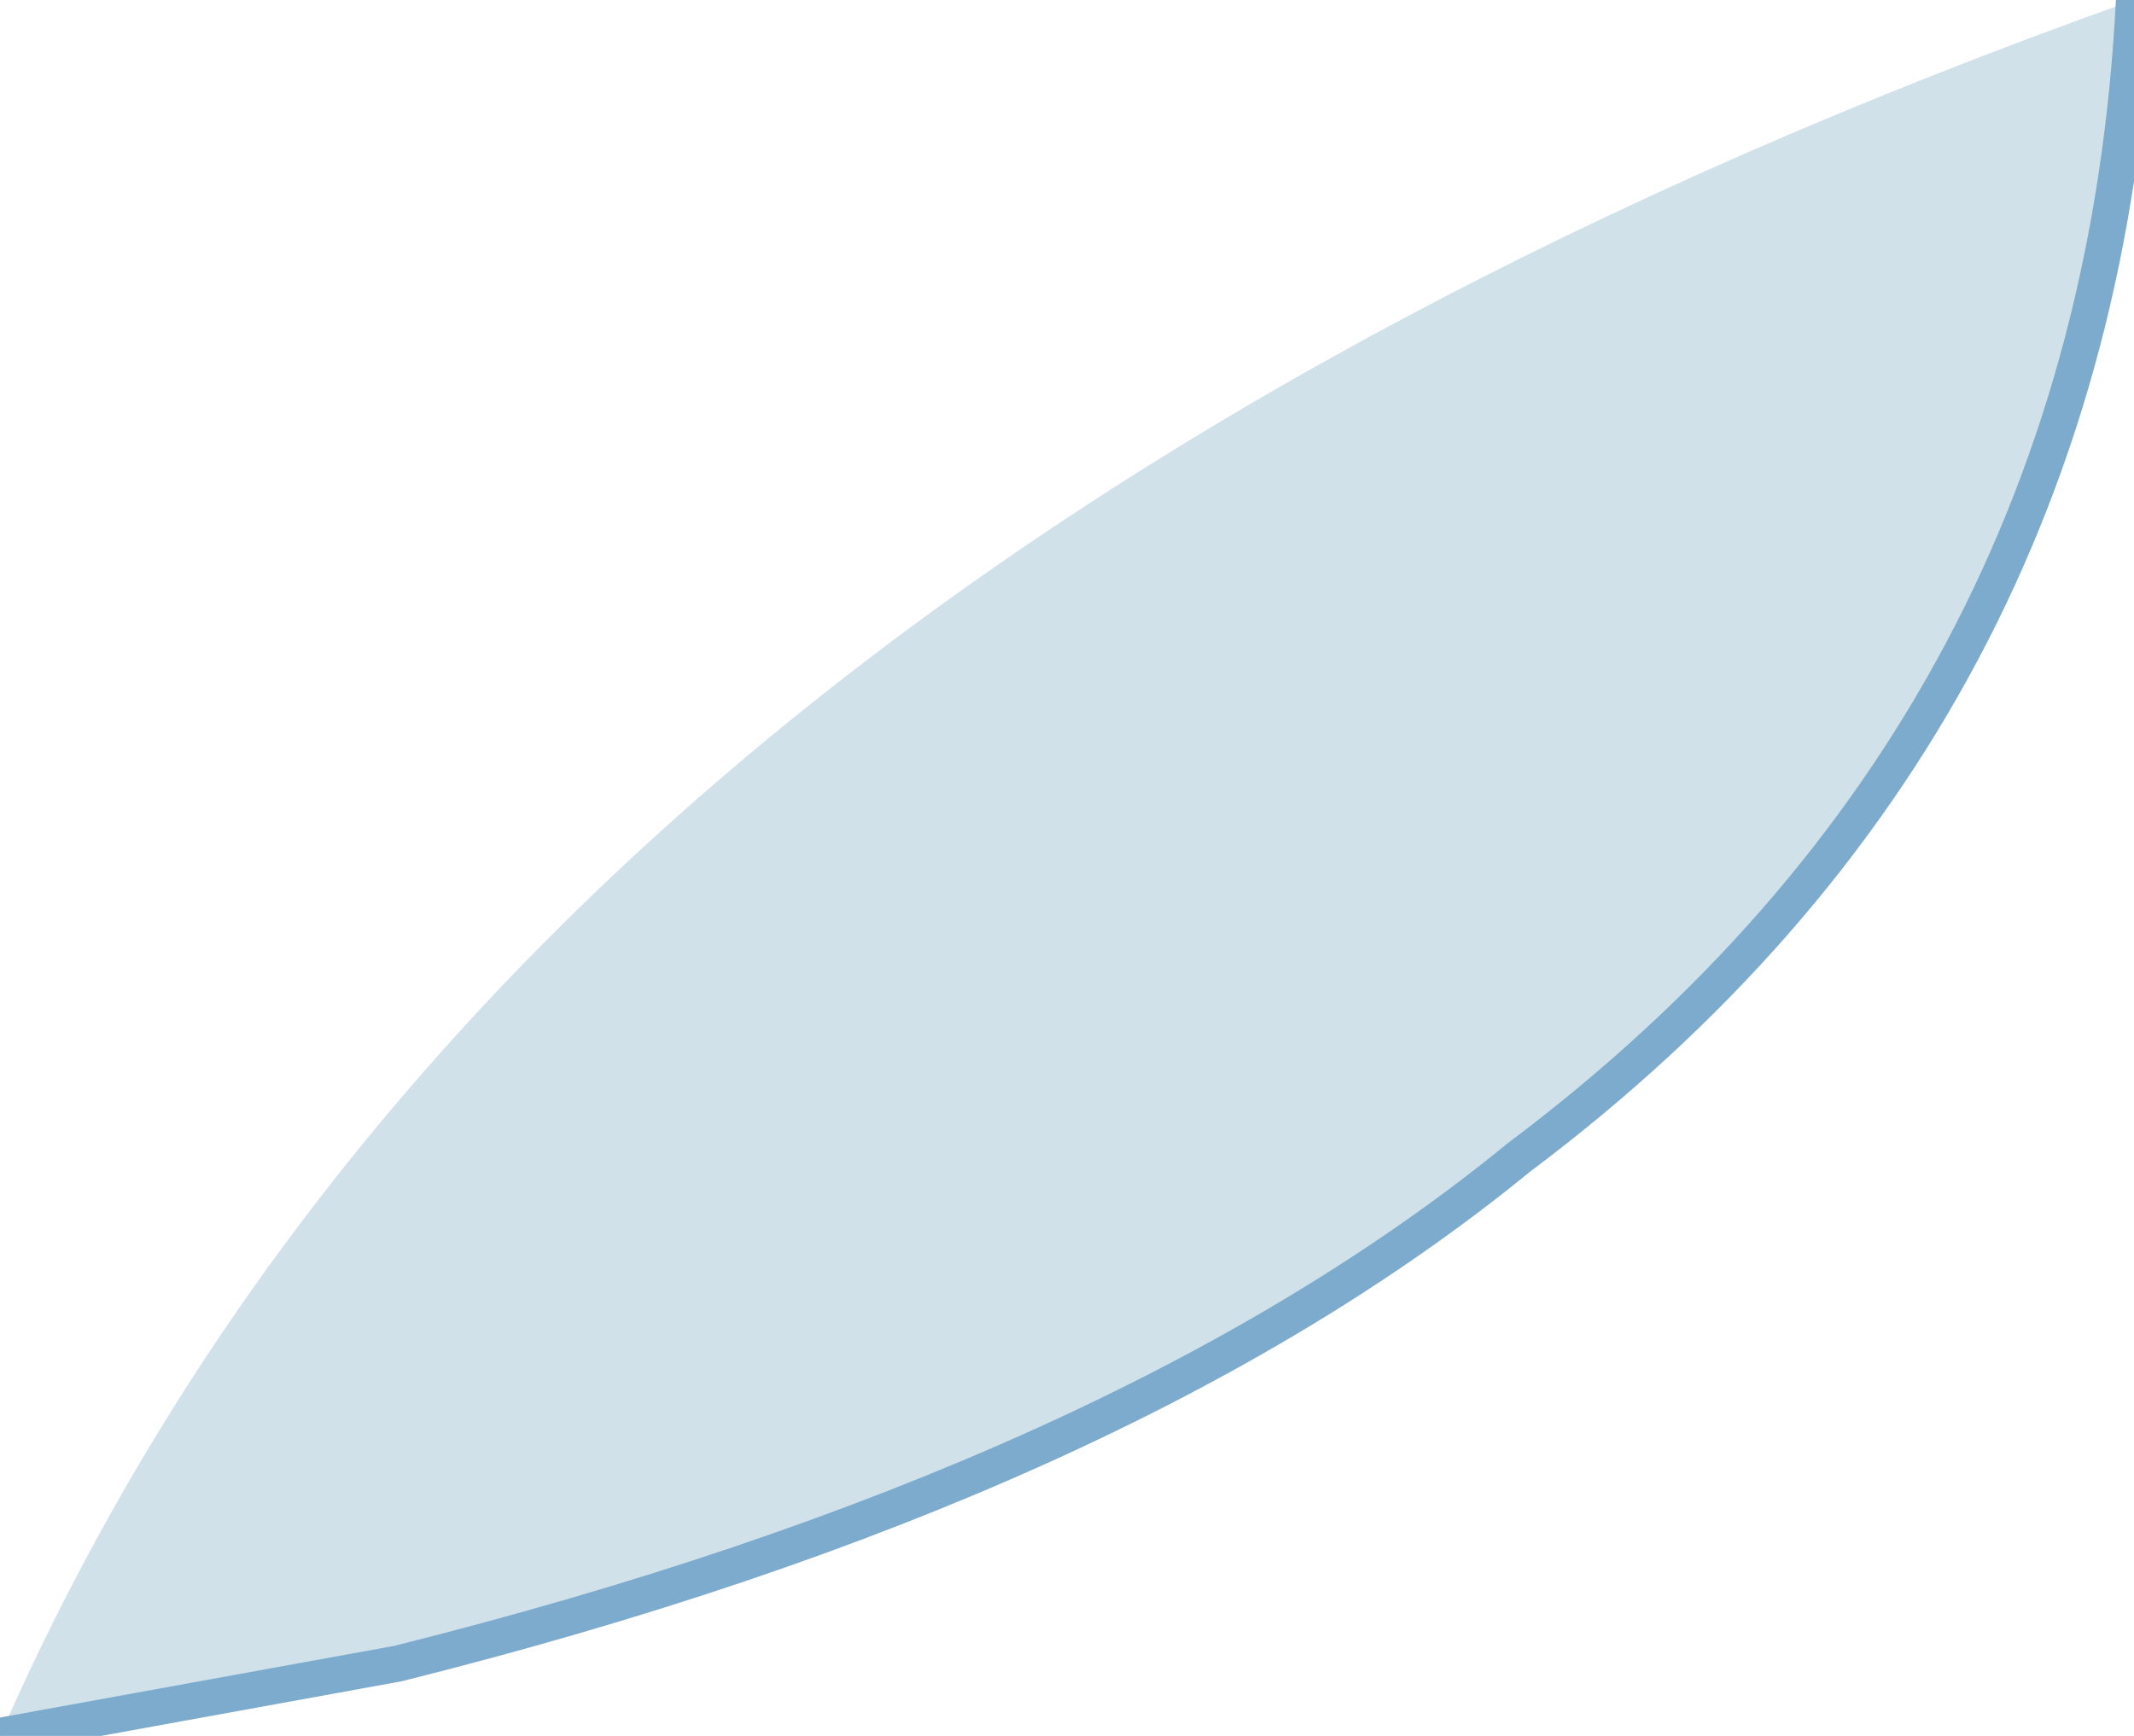
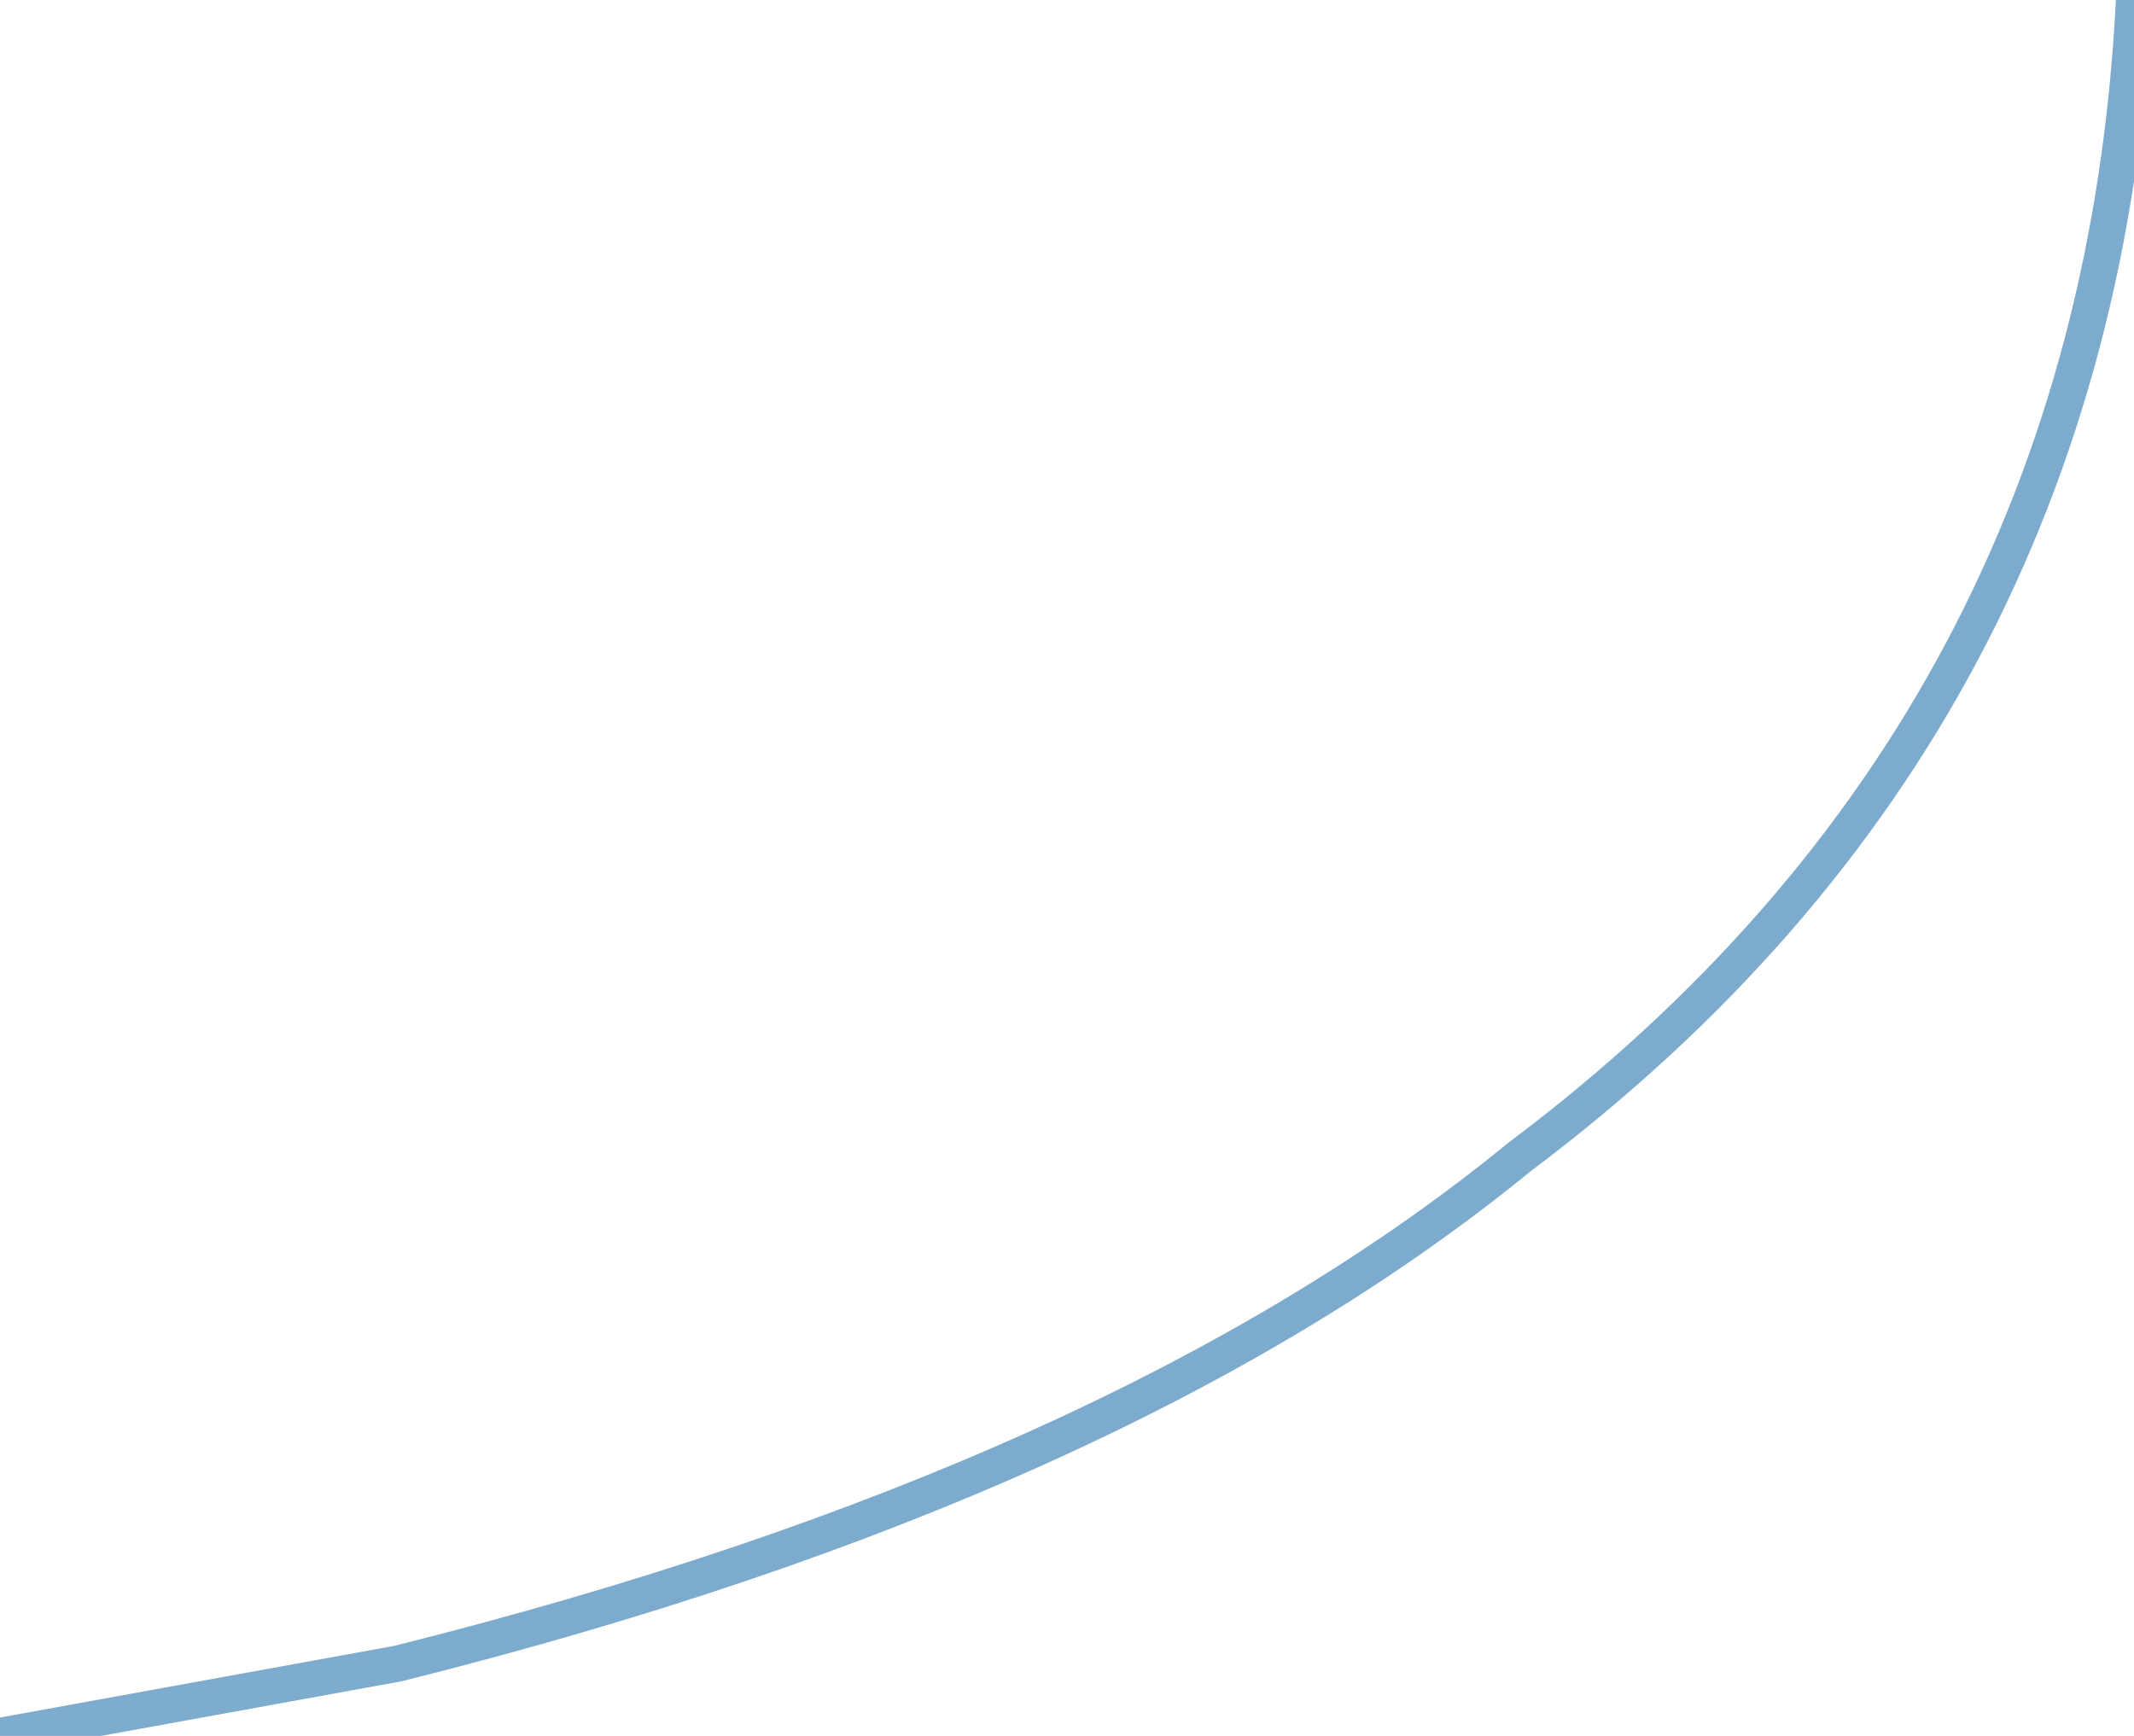
<svg xmlns="http://www.w3.org/2000/svg" height="2.4px" width="2.95px">
  <g transform="matrix(1.0, 0.0, 0.0, 1.0, 2.95, -40.2)">
-     <path d="M0.0 40.2 Q-2.25 41.0 -2.95 42.6 L-2.4 42.5 Q-1.4 42.25 -0.85 41.8 -0.05 41.2 0.0 40.2" fill="#d1e1e9" fill-rule="evenodd" stroke="none" />
    <path d="M-2.95 42.6 L-2.4 42.5 Q-1.4 42.25 -0.85 41.8 -0.05 41.2 0.0 40.2" fill="none" stroke="#7cabcd" stroke-linecap="round" stroke-linejoin="round" stroke-width="0.05" />
  </g>
</svg>